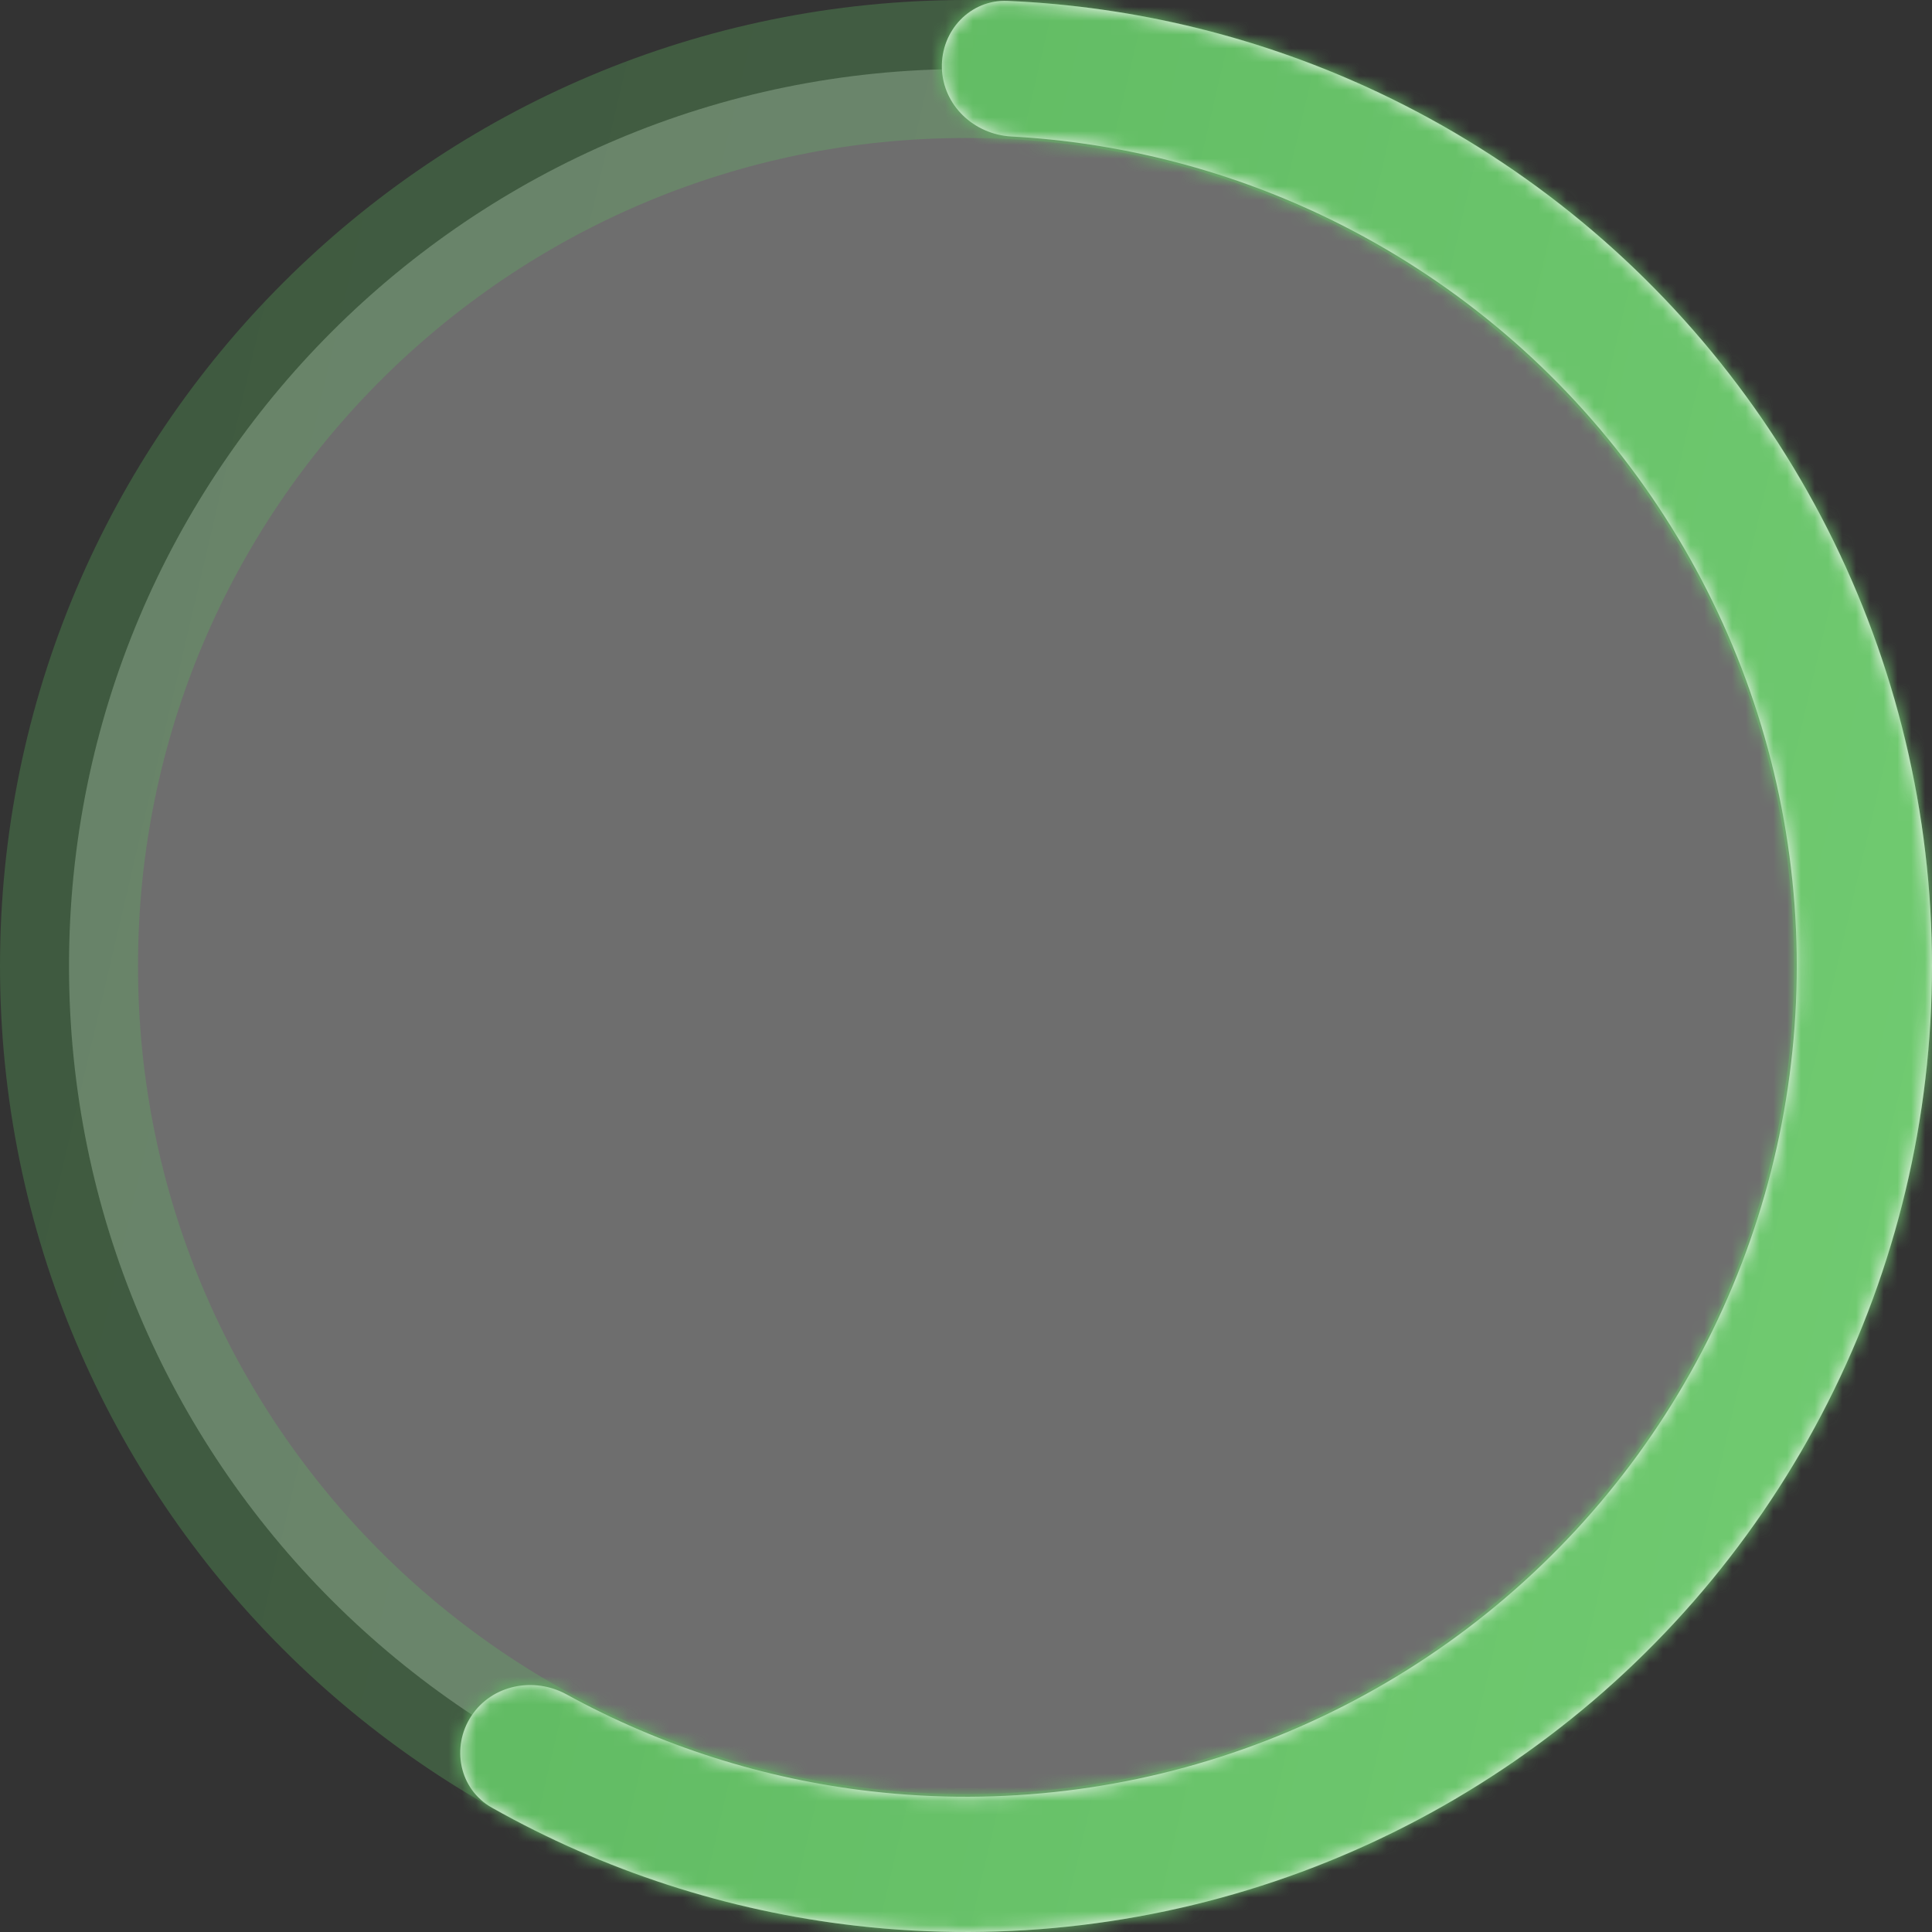
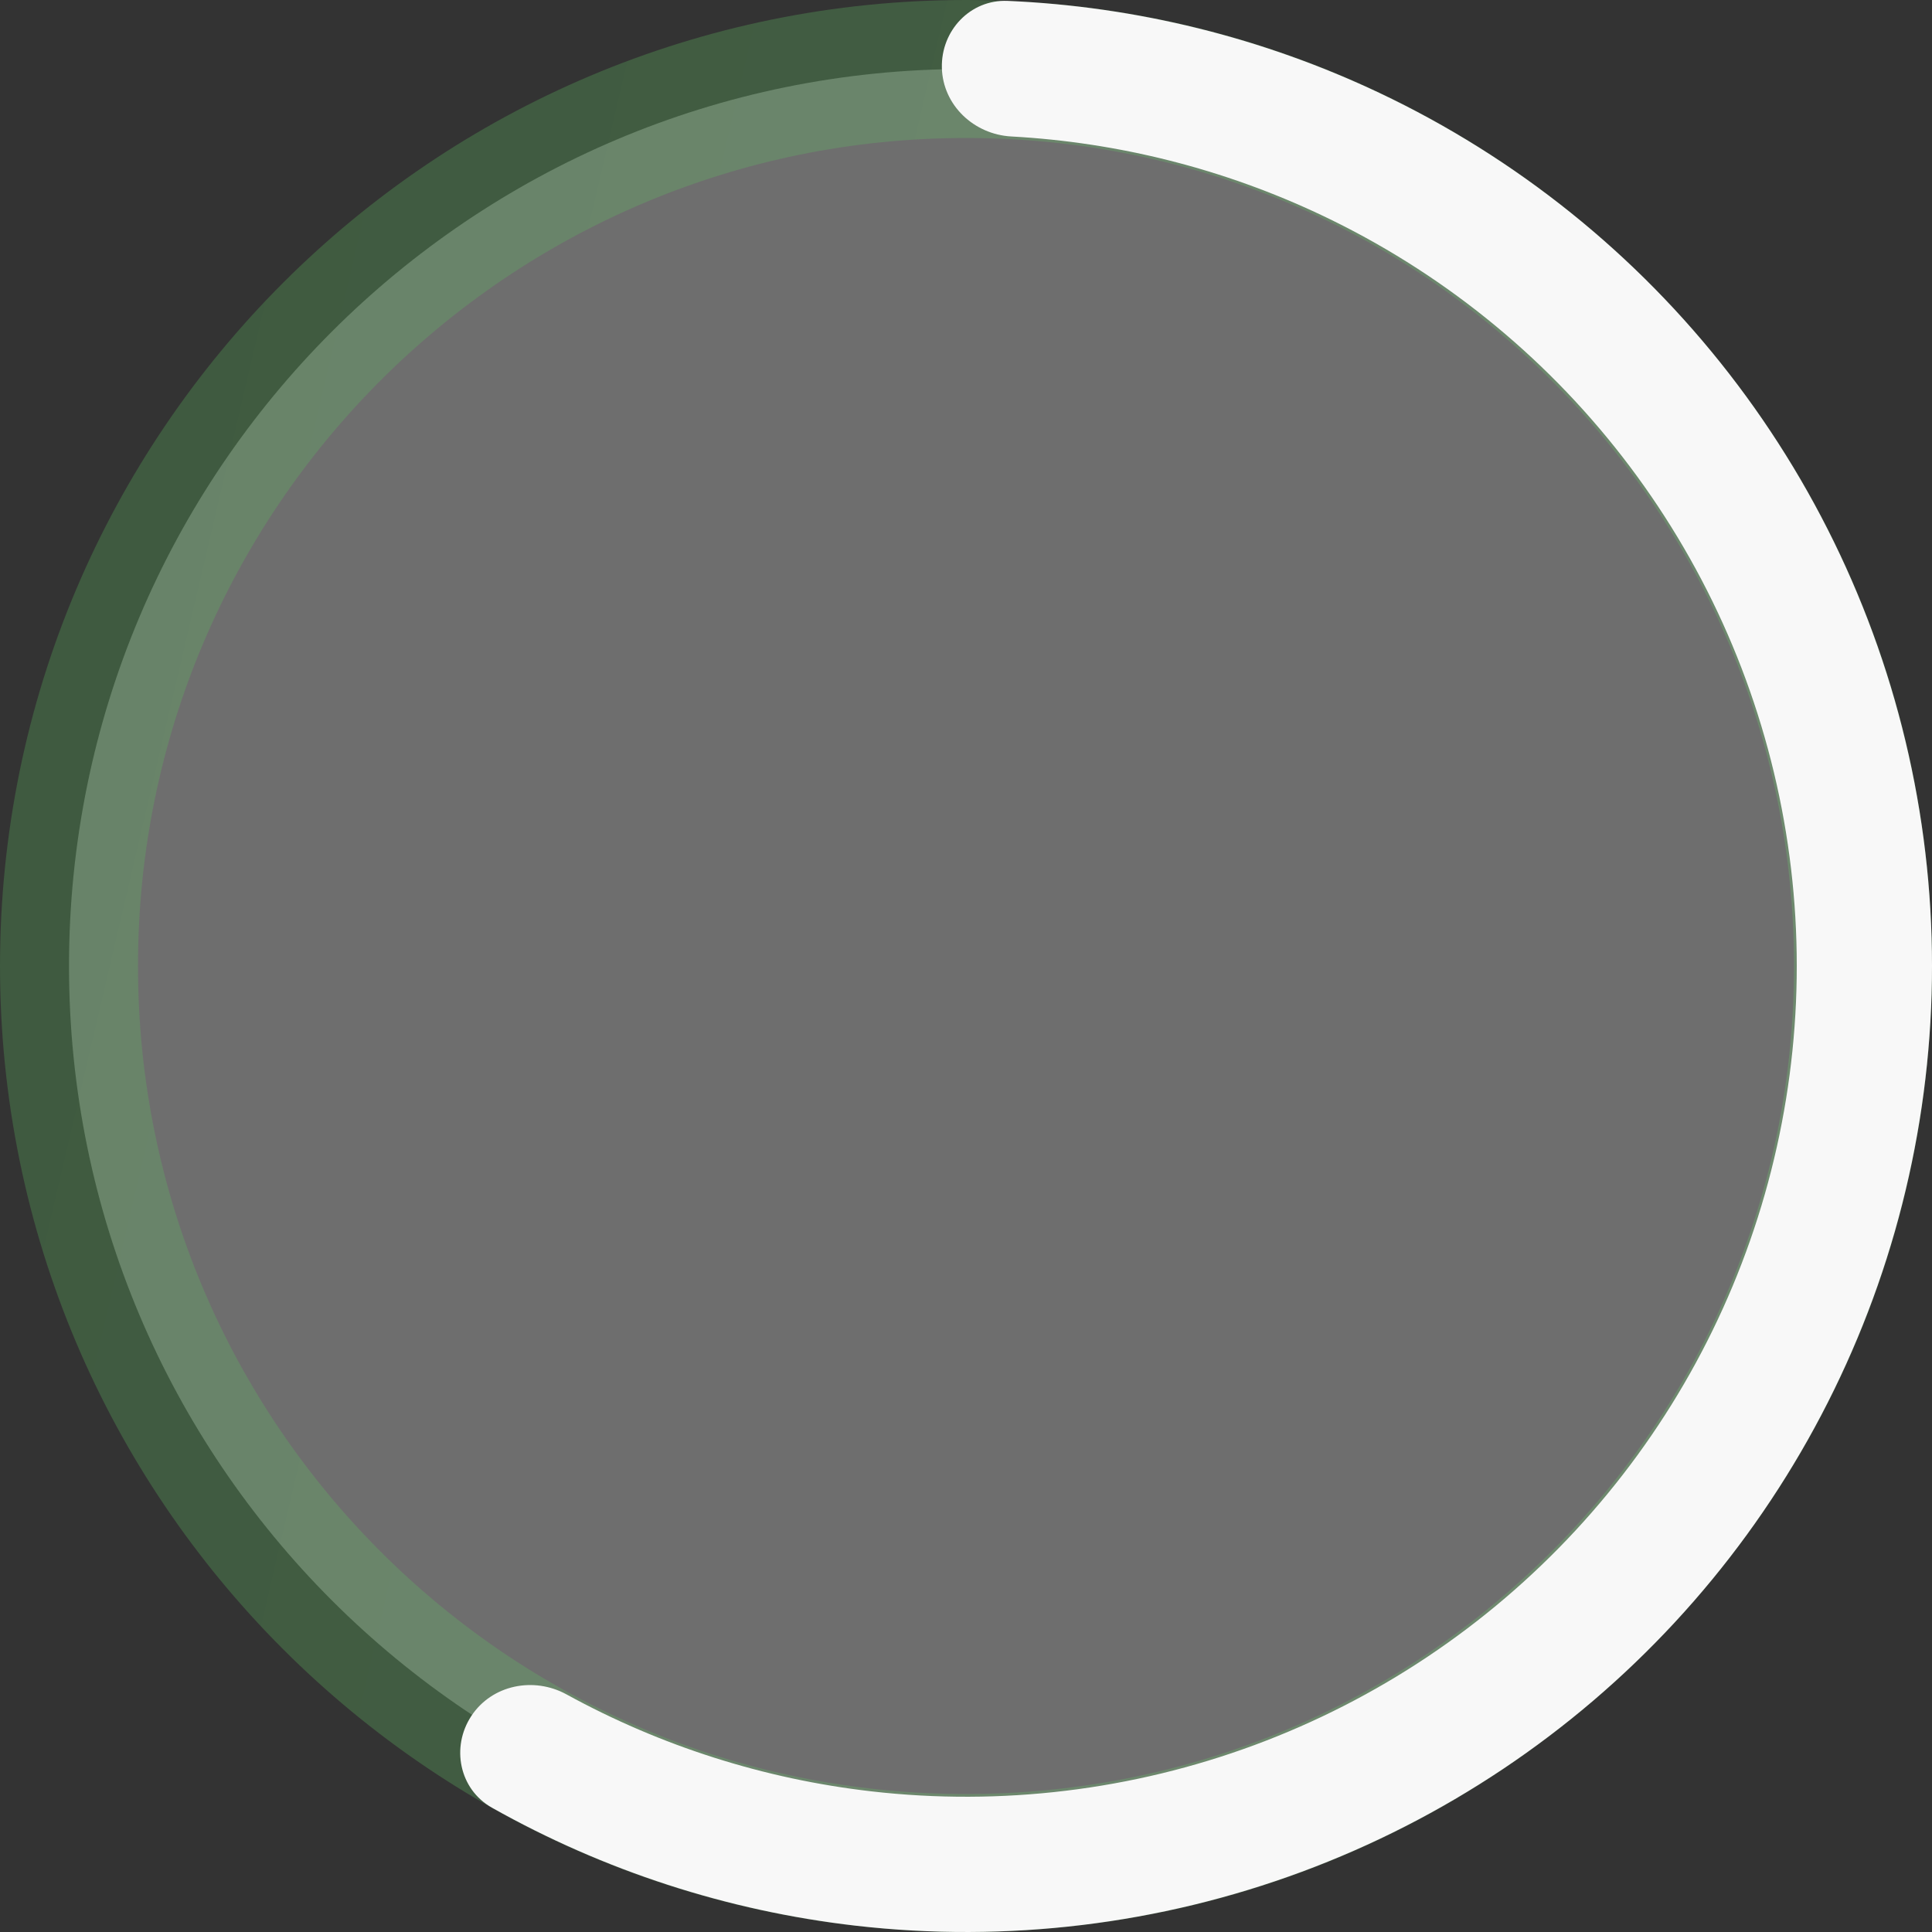
<svg xmlns="http://www.w3.org/2000/svg" width="140" height="140" viewBox="0 0 140 140" fill="none">
  <rect x="0" y="0" width="140" height="140" fill="#333333" stroke="none" />
  <path opacity="0.3" d="M70 135C34.102 135 5 105.899 5 70C5 34.102 34.102 5 70 5C105.899 5 135 34.102 135 70C135 105.899 105.899 135 70 135Z" fill="#F8F8F8" stroke="url(#paint0_linear_182_198)" stroke-width="10" />
  <mask id="path-2-inside-1_182_198" fill="white">
-     <path d="M68.252 4.923C68.179 2.218 70.316 -0.052 73.019 0.065C82.334 0.467 91.491 2.727 99.948 6.729C109.883 11.432 118.572 18.409 125.309 27.094C132.047 35.779 136.645 45.929 138.73 56.722C140.815 67.515 140.329 78.647 137.311 89.217C134.293 99.787 128.829 109.498 121.36 117.563C113.891 125.628 104.627 131.821 94.32 135.64C84.012 139.459 72.95 140.796 62.029 139.545C52.734 138.479 43.764 135.563 35.641 130.987C33.283 129.659 32.667 126.603 34.157 124.344C35.647 122.085 38.678 121.481 41.051 122.782C47.877 126.526 55.379 128.918 63.145 129.808C72.537 130.885 82.05 129.735 90.915 126.45C99.779 123.166 107.746 117.84 114.169 110.904C120.593 103.968 125.292 95.617 127.888 86.527C130.483 77.437 130.901 67.863 129.108 58.581C127.315 49.299 123.361 40.57 117.566 33.101C111.772 25.631 104.3 19.632 95.755 15.587C88.69 12.243 81.056 10.314 73.282 9.889C70.58 9.742 68.325 7.629 68.252 4.923Z" />
-   </mask>
+     </mask>
  <path d="M68.252 4.923C68.179 2.218 70.316 -0.052 73.019 0.065C82.334 0.467 91.491 2.727 99.948 6.729C109.883 11.432 118.572 18.409 125.309 27.094C132.047 35.779 136.645 45.929 138.73 56.722C140.815 67.515 140.329 78.647 137.311 89.217C134.293 99.787 128.829 109.498 121.36 117.563C113.891 125.628 104.627 131.821 94.32 135.64C84.012 139.459 72.95 140.796 62.029 139.545C52.734 138.479 43.764 135.563 35.641 130.987C33.283 129.659 32.667 126.603 34.157 124.344C35.647 122.085 38.678 121.481 41.051 122.782C47.877 126.526 55.379 128.918 63.145 129.808C72.537 130.885 82.05 129.735 90.915 126.45C99.779 123.166 107.746 117.84 114.169 110.904C120.593 103.968 125.292 95.617 127.888 86.527C130.483 77.437 130.901 67.863 129.108 58.581C127.315 49.299 123.361 40.57 117.566 33.101C111.772 25.631 104.3 19.632 95.755 15.587C88.69 12.243 81.056 10.314 73.282 9.889C70.58 9.742 68.325 7.629 68.252 4.923Z" fill="#F8F8F8" />
  <path d="M99.948 6.729L95.669 15.768L95.669 15.768L99.948 6.729ZM62.029 139.545L60.89 149.48L62.029 139.545ZM63.145 129.808L62.006 139.743L63.145 129.808ZM95.755 15.587L100.033 6.549L100.033 6.549L95.755 15.587ZM73.282 9.889L73.827 -0.096L73.282 9.889ZM41.051 122.782L45.86 114.014L41.051 122.782ZM35.641 130.987L40.549 122.275L35.641 130.987ZM73.019 0.065L73.45 -9.926L73.019 0.065ZM72.588 10.056C80.572 10.4 88.421 12.337 95.669 15.768L104.226 -2.309C94.561 -6.884 84.095 -9.466 73.45 -9.926L72.588 10.056ZM95.669 15.768C104.186 19.799 111.633 25.779 117.408 33.223L133.211 20.965C125.511 11.038 115.581 3.065 104.226 -2.309L95.669 15.768ZM117.408 33.223C123.183 40.668 127.124 49.368 128.911 58.619L148.548 54.825C146.165 42.491 140.911 30.891 133.211 20.965L117.408 33.223ZM128.911 58.619C130.698 67.87 130.282 77.412 127.695 86.472L146.927 91.963C150.376 79.882 150.931 67.16 148.548 54.825L128.911 58.619ZM127.695 86.472C125.109 95.532 120.425 103.855 114.023 110.768L128.697 124.358C137.233 115.141 143.478 104.043 146.927 91.963L127.695 86.472ZM114.023 110.768C107.621 117.681 99.68 122.989 90.845 126.263L97.794 145.017C109.574 140.652 120.161 133.575 128.697 124.358L114.023 110.768ZM90.845 126.263C82.01 129.536 72.528 130.683 63.168 129.61L60.89 149.48C73.371 150.91 86.013 149.381 97.794 145.017L90.845 126.263ZM63.168 129.61C55.2 128.696 47.512 126.197 40.549 122.275L30.732 139.699C40.015 144.929 50.267 148.262 60.89 149.48L63.168 129.61ZM36.242 131.55C44.202 135.916 52.95 138.705 62.006 139.743L64.284 119.873C57.808 119.131 51.552 117.136 45.86 114.014L36.242 131.55ZM62.006 139.743C72.958 140.999 84.052 139.657 94.389 135.827L87.441 117.073C80.049 119.812 72.115 120.771 64.284 119.873L62.006 139.743ZM94.389 135.827C104.726 131.998 114.016 125.787 121.506 117.699L106.832 104.11C101.476 109.893 94.833 114.334 87.441 117.073L94.389 135.827ZM121.506 117.699C128.997 109.611 134.477 99.872 137.503 89.272L118.272 83.781C116.108 91.362 112.189 98.326 106.832 104.11L121.506 117.699ZM137.503 89.272C140.53 78.672 141.017 67.508 138.926 56.684L119.289 60.478C120.784 68.218 120.436 76.201 118.272 83.781L137.503 89.272ZM138.926 56.684C136.835 45.861 132.224 35.682 125.467 26.971L109.665 39.23C114.497 45.459 117.794 52.738 119.289 60.478L138.926 56.684ZM125.467 26.971C118.711 18.261 109.997 11.265 100.033 6.549L91.477 24.626C98.602 27.998 104.833 33.002 109.665 39.23L125.467 26.971ZM100.033 6.549C91.794 2.649 82.892 0.399 73.827 -0.096L72.737 19.875C79.219 20.229 85.585 21.837 91.477 24.626L100.033 6.549ZM73.827 -0.096C75.807 0.012 78.168 1.652 78.248 4.655L58.255 5.192C58.481 13.605 65.352 19.471 72.737 19.875L73.827 -0.096ZM42.505 129.85C40.851 132.358 37.981 132.504 36.242 131.55L45.86 114.014C39.376 110.458 30.443 111.812 25.809 118.838L42.505 129.85ZM40.549 122.275C43.65 124.021 43.945 127.667 42.505 129.85L25.809 118.838C21.39 125.539 22.916 135.296 30.732 139.699L40.549 122.275ZM73.45 -9.926C64.488 -10.312 58.04 -2.832 58.255 5.192L78.248 4.655C78.319 7.269 76.143 10.209 72.588 10.056L73.45 -9.926Z" fill="url(#paint1_linear_182_198)" mask="url(#path-2-inside-1_182_198)" />
  <defs>
    <linearGradient id="paint0_linear_182_198" x1="0" y1="0" x2="163.799" y2="38.35" gradientUnits="userSpaceOnUse">
      <stop stop-color="#58B25B" />
      <stop offset="1" stop-color="#72CC72" />
    </linearGradient>
    <linearGradient id="paint1_linear_182_198" x1="-1.9775e-08" y1="-7.32922e-06" x2="163.799" y2="38.35" gradientUnits="userSpaceOnUse">
      <stop stop-color="#58B25B" />
      <stop offset="1" stop-color="#72CC72" />
    </linearGradient>
  </defs>
</svg>